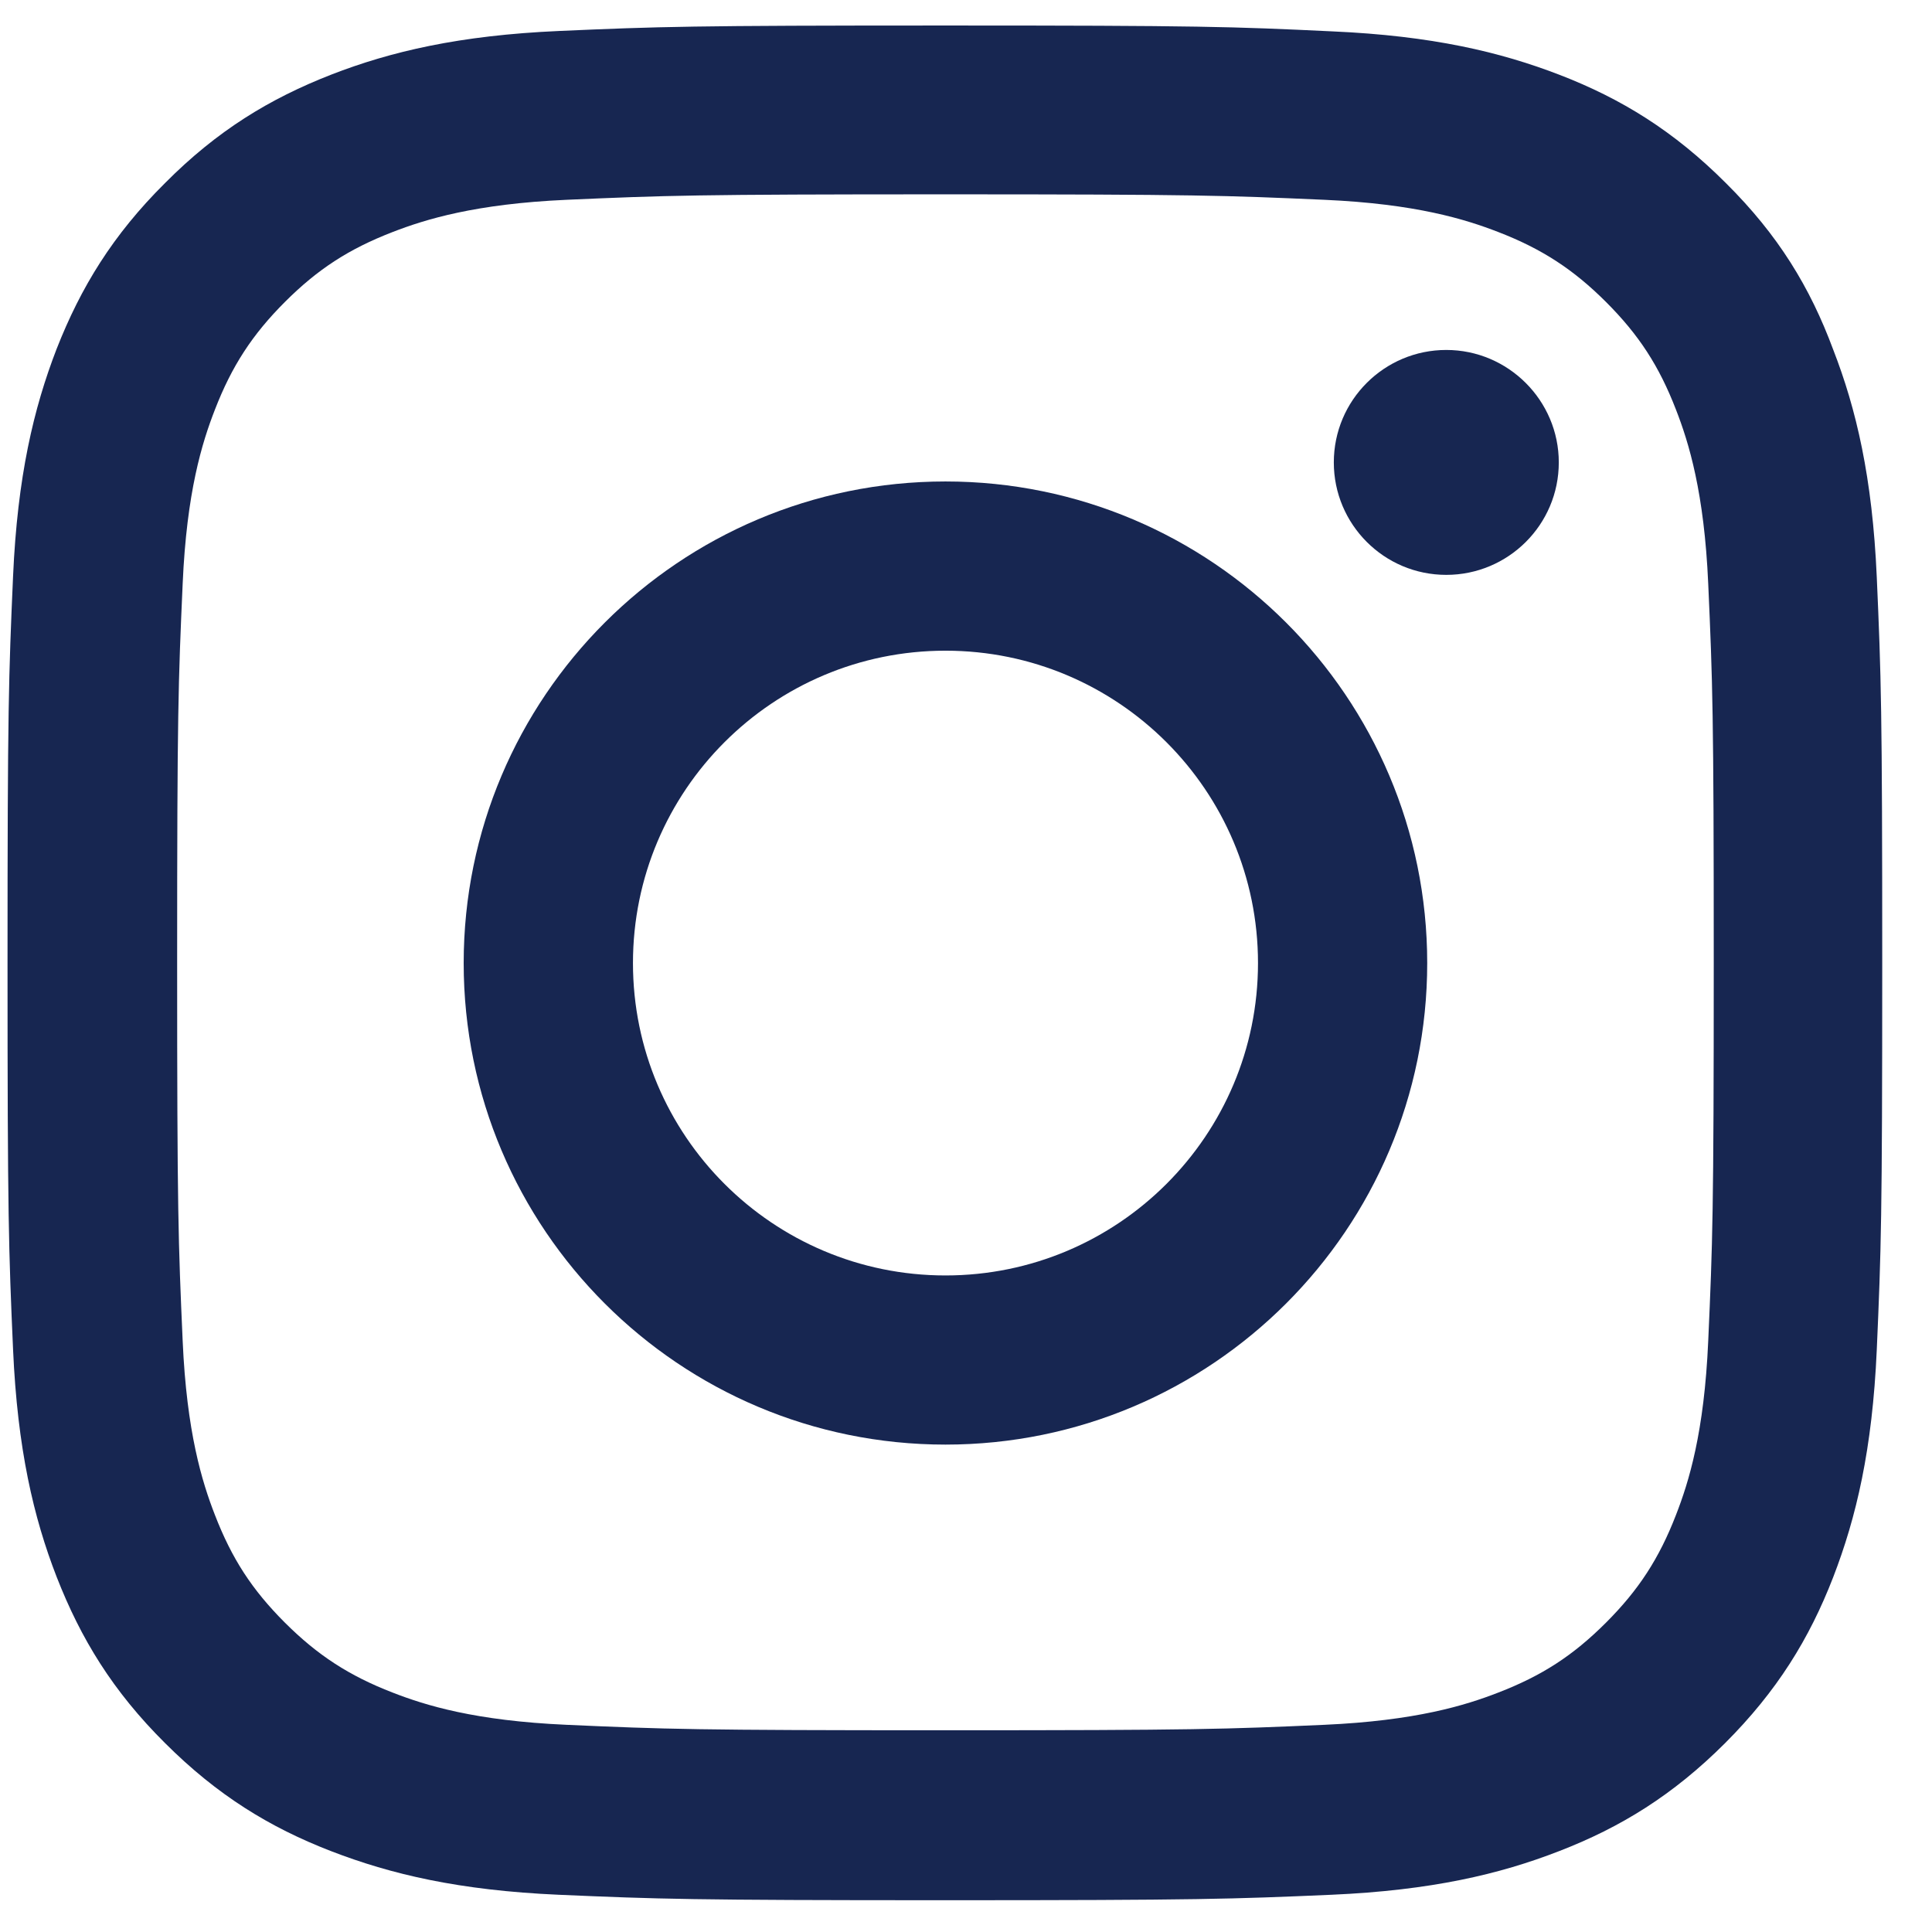
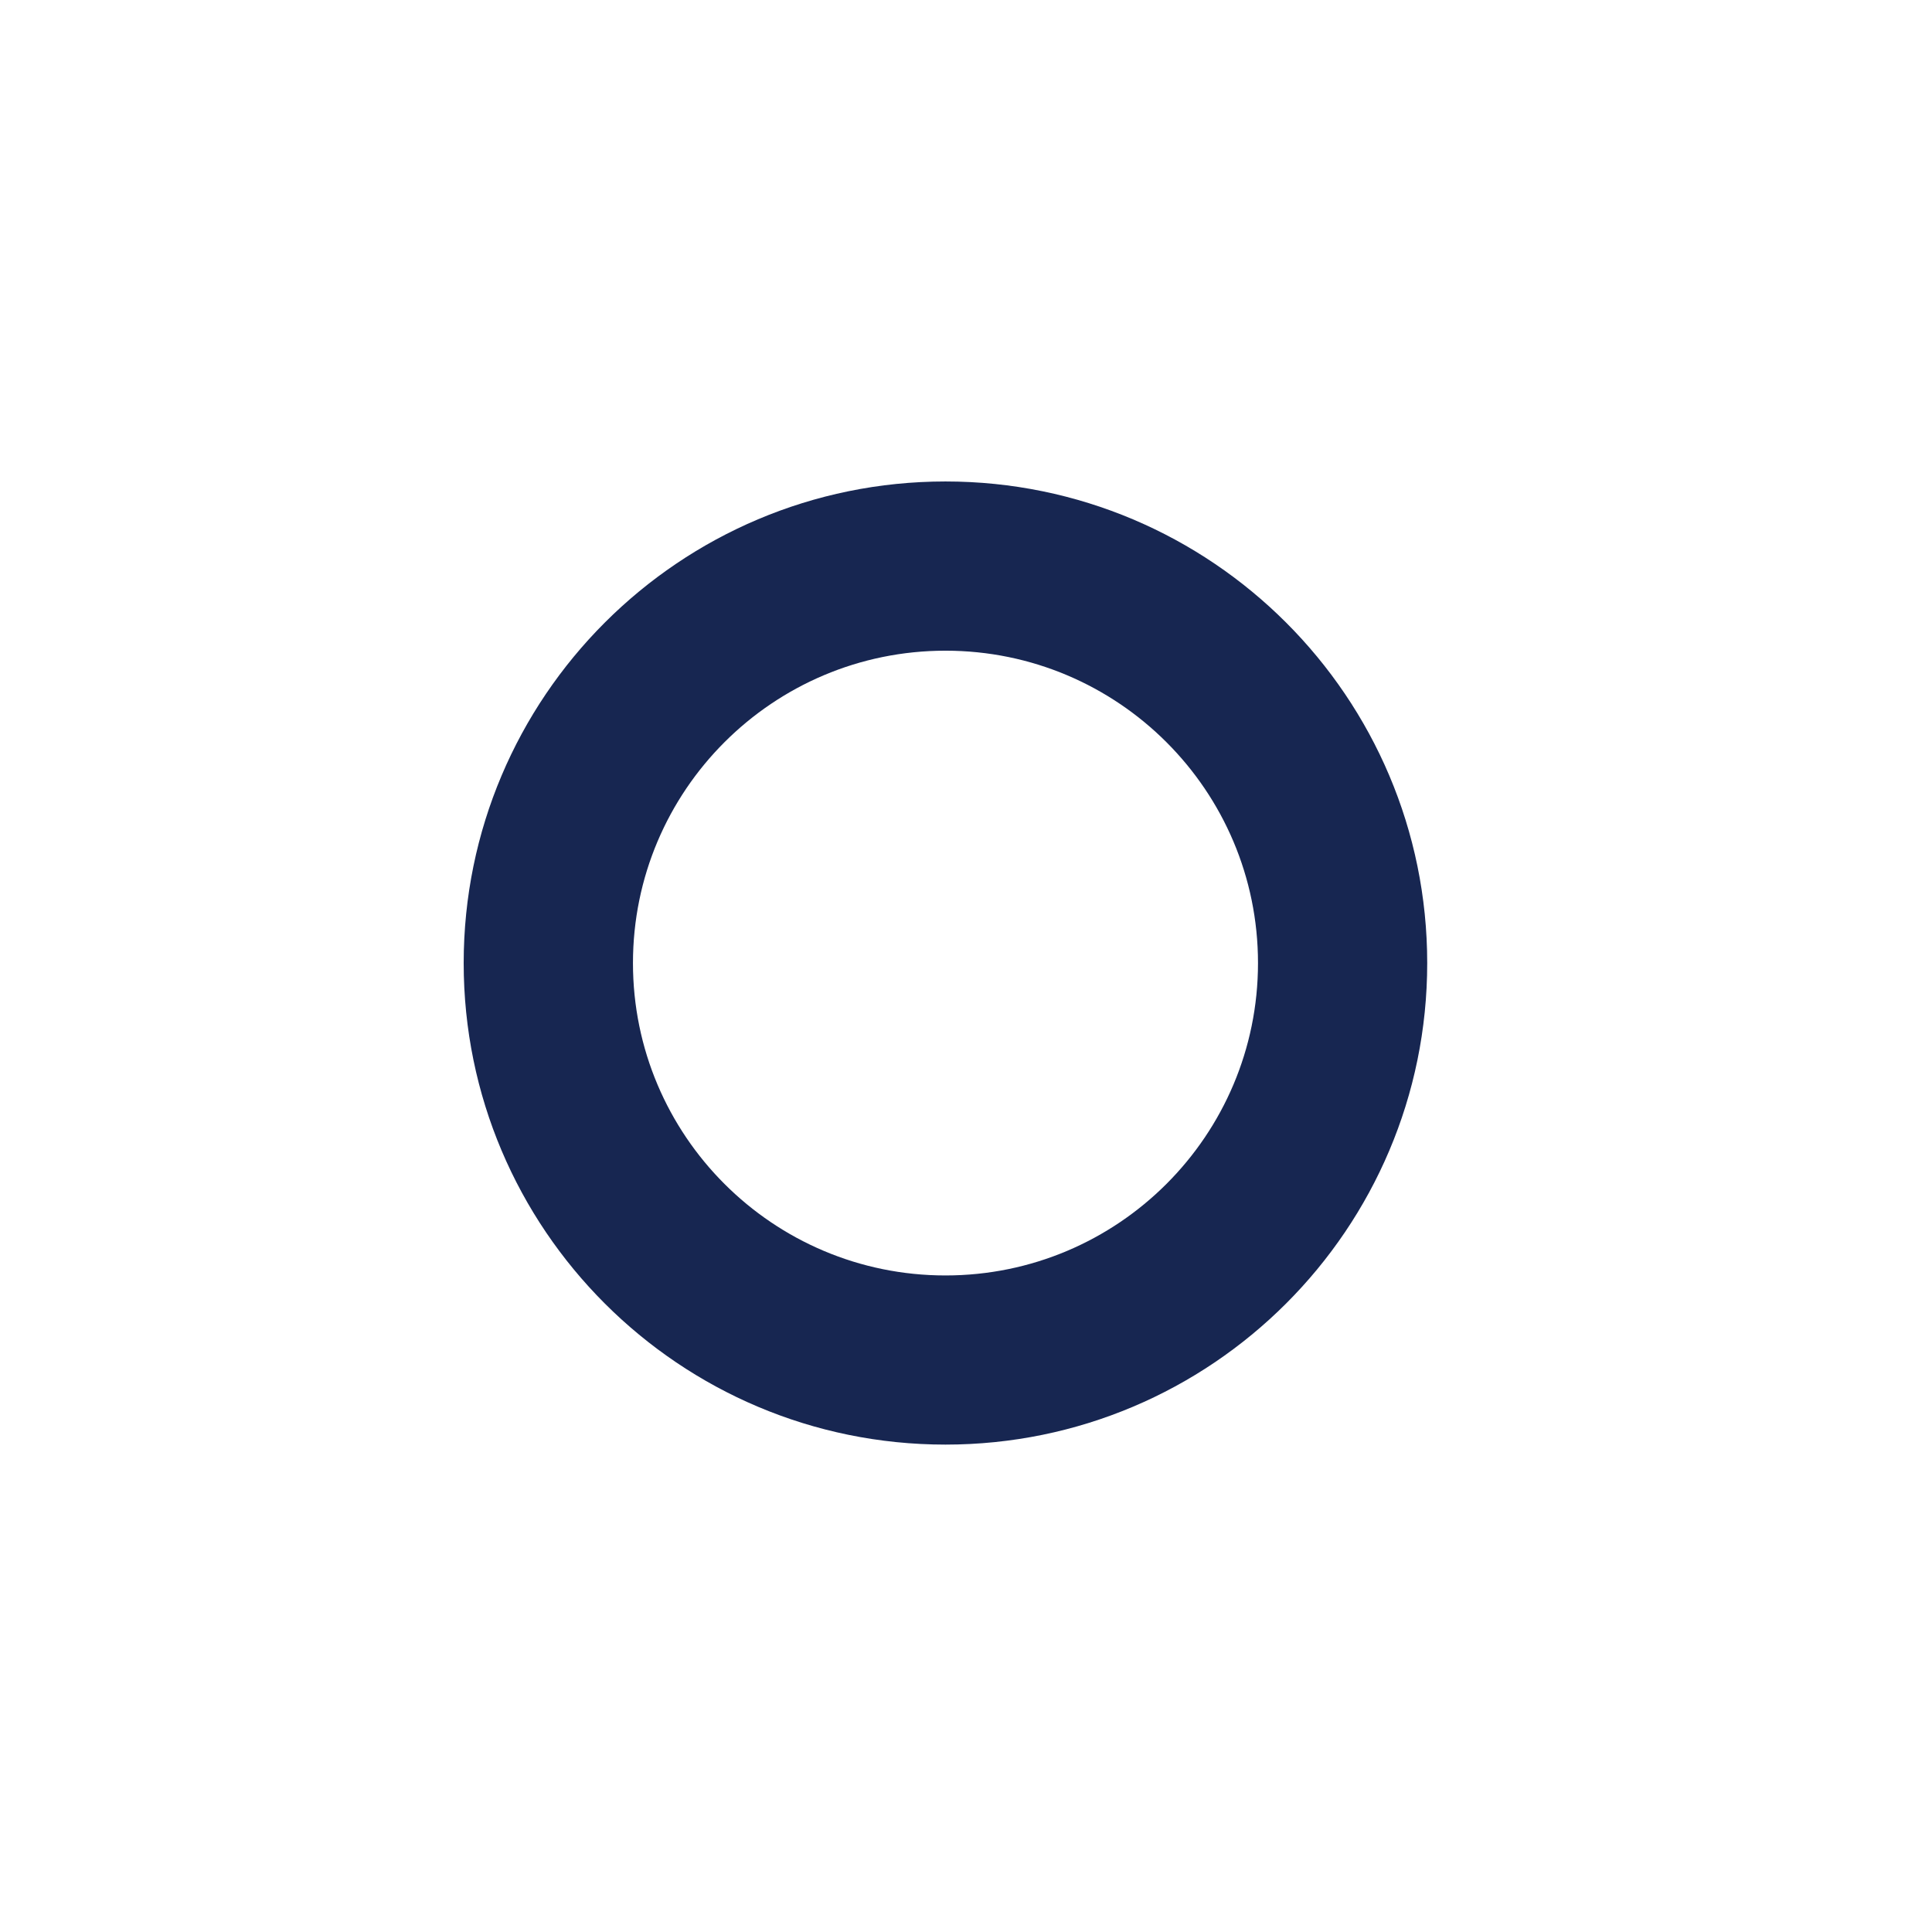
<svg xmlns="http://www.w3.org/2000/svg" width="29" height="29" viewBox="0 0 29 29" fill="none">
-   <path d="M14.192 2.917C17.953 2.917 18.399 2.934 19.878 2.999C21.253 3.06 21.995 3.291 22.49 3.483C23.145 3.736 23.617 4.044 24.107 4.533C24.602 5.028 24.904 5.495 25.157 6.149C25.35 6.644 25.581 7.392 25.641 8.761C25.707 10.245 25.724 10.69 25.724 14.445C25.724 18.205 25.707 18.65 25.641 20.129C25.581 21.503 25.35 22.245 25.157 22.74C24.904 23.394 24.596 23.867 24.107 24.356C23.612 24.851 23.145 25.153 22.49 25.406C21.995 25.599 21.247 25.829 19.878 25.89C18.393 25.956 17.948 25.972 14.192 25.972C10.43 25.972 9.985 25.956 8.505 25.89C7.13 25.829 6.388 25.599 5.893 25.406C5.239 25.153 4.766 24.845 4.276 24.356C3.781 23.861 3.479 23.394 3.226 22.74C3.033 22.245 2.802 21.498 2.742 20.129C2.676 18.645 2.659 18.199 2.659 14.445C2.659 10.685 2.676 10.239 2.742 8.761C2.802 7.386 3.033 6.644 3.226 6.149C3.479 5.495 3.787 5.022 4.276 4.533C4.771 4.038 5.239 3.736 5.893 3.483C6.388 3.291 7.136 3.06 8.505 2.999C9.985 2.934 10.43 2.917 14.192 2.917ZM14.192 0.383C10.37 0.383 9.891 0.399 8.39 0.465C6.894 0.531 5.866 0.773 4.975 1.119C4.045 1.482 3.259 1.961 2.478 2.747C1.692 3.527 1.213 4.313 0.85 5.237C0.504 6.133 0.262 7.155 0.196 8.651C0.13 10.157 0.113 10.635 0.113 14.456C0.113 18.276 0.13 18.755 0.196 20.255C0.262 21.75 0.504 22.778 0.85 23.669C1.213 24.598 1.692 25.384 2.478 26.165C3.259 26.945 4.045 27.429 4.969 27.786C5.866 28.133 6.888 28.375 8.384 28.441C9.886 28.506 10.364 28.523 14.186 28.523C18.008 28.523 18.487 28.506 19.988 28.441C21.484 28.375 22.512 28.133 23.403 27.786C24.327 27.429 25.113 26.945 25.894 26.165C26.675 25.384 27.159 24.598 27.517 23.674C27.863 22.778 28.105 21.756 28.171 20.261C28.237 18.76 28.253 18.282 28.253 14.461C28.253 10.641 28.237 10.162 28.171 8.662C28.105 7.166 27.863 6.138 27.517 5.248C27.17 4.313 26.692 3.527 25.905 2.747C25.124 1.966 24.338 1.482 23.414 1.125C22.518 0.779 21.495 0.537 19.999 0.471C18.492 0.399 18.014 0.383 14.192 0.383Z" fill="#172651" />
  <path d="M14.192 7.227C10.199 7.227 6.96 10.465 6.96 14.456C6.96 18.447 10.199 21.684 14.192 21.684C18.184 21.684 21.423 18.447 21.423 14.456C21.423 10.465 18.184 7.227 14.192 7.227ZM14.192 19.145C11.601 19.145 9.501 17.045 9.501 14.456C9.501 11.867 11.601 9.767 14.192 9.767C16.782 9.767 18.883 11.867 18.883 14.456C18.883 17.045 16.782 19.145 14.192 19.145Z" fill="#172651" />
-   <path d="M23.398 6.941C23.398 7.876 22.639 8.629 21.709 8.629C20.774 8.629 20.021 7.87 20.021 6.941C20.021 6.006 20.78 5.253 21.709 5.253C22.639 5.253 23.398 6.012 23.398 6.941Z" fill="#172651" />
</svg>